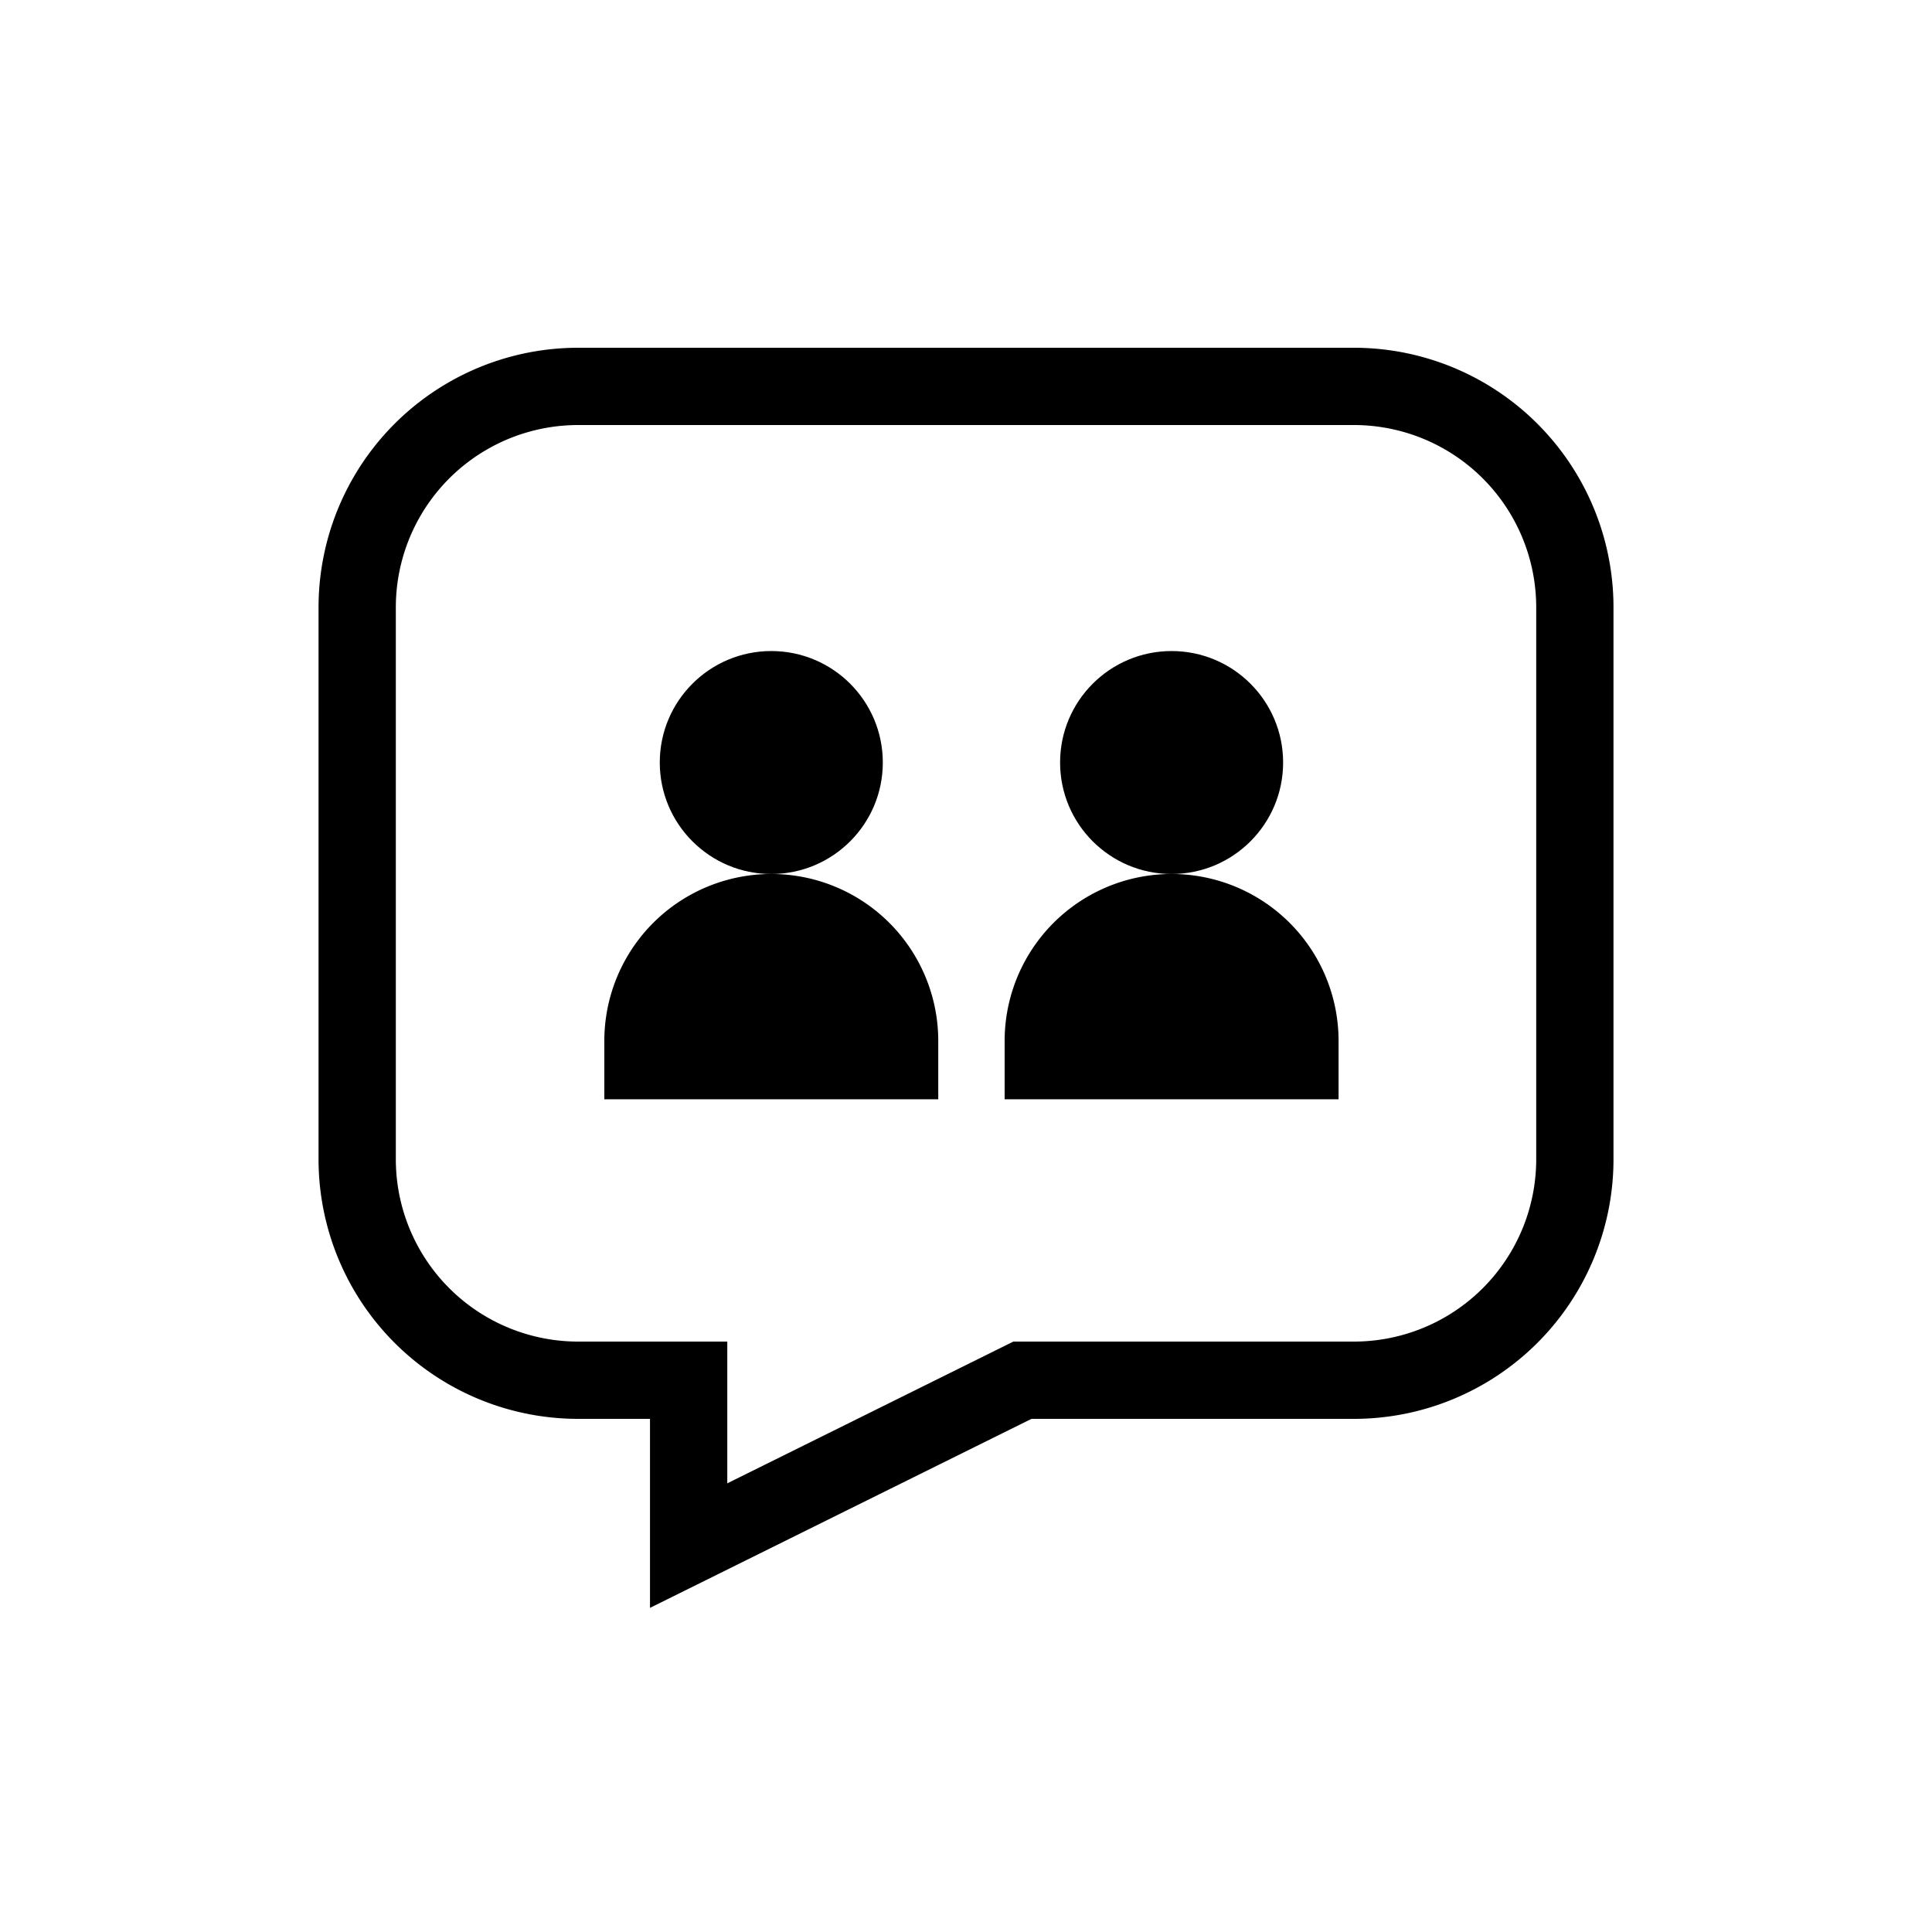
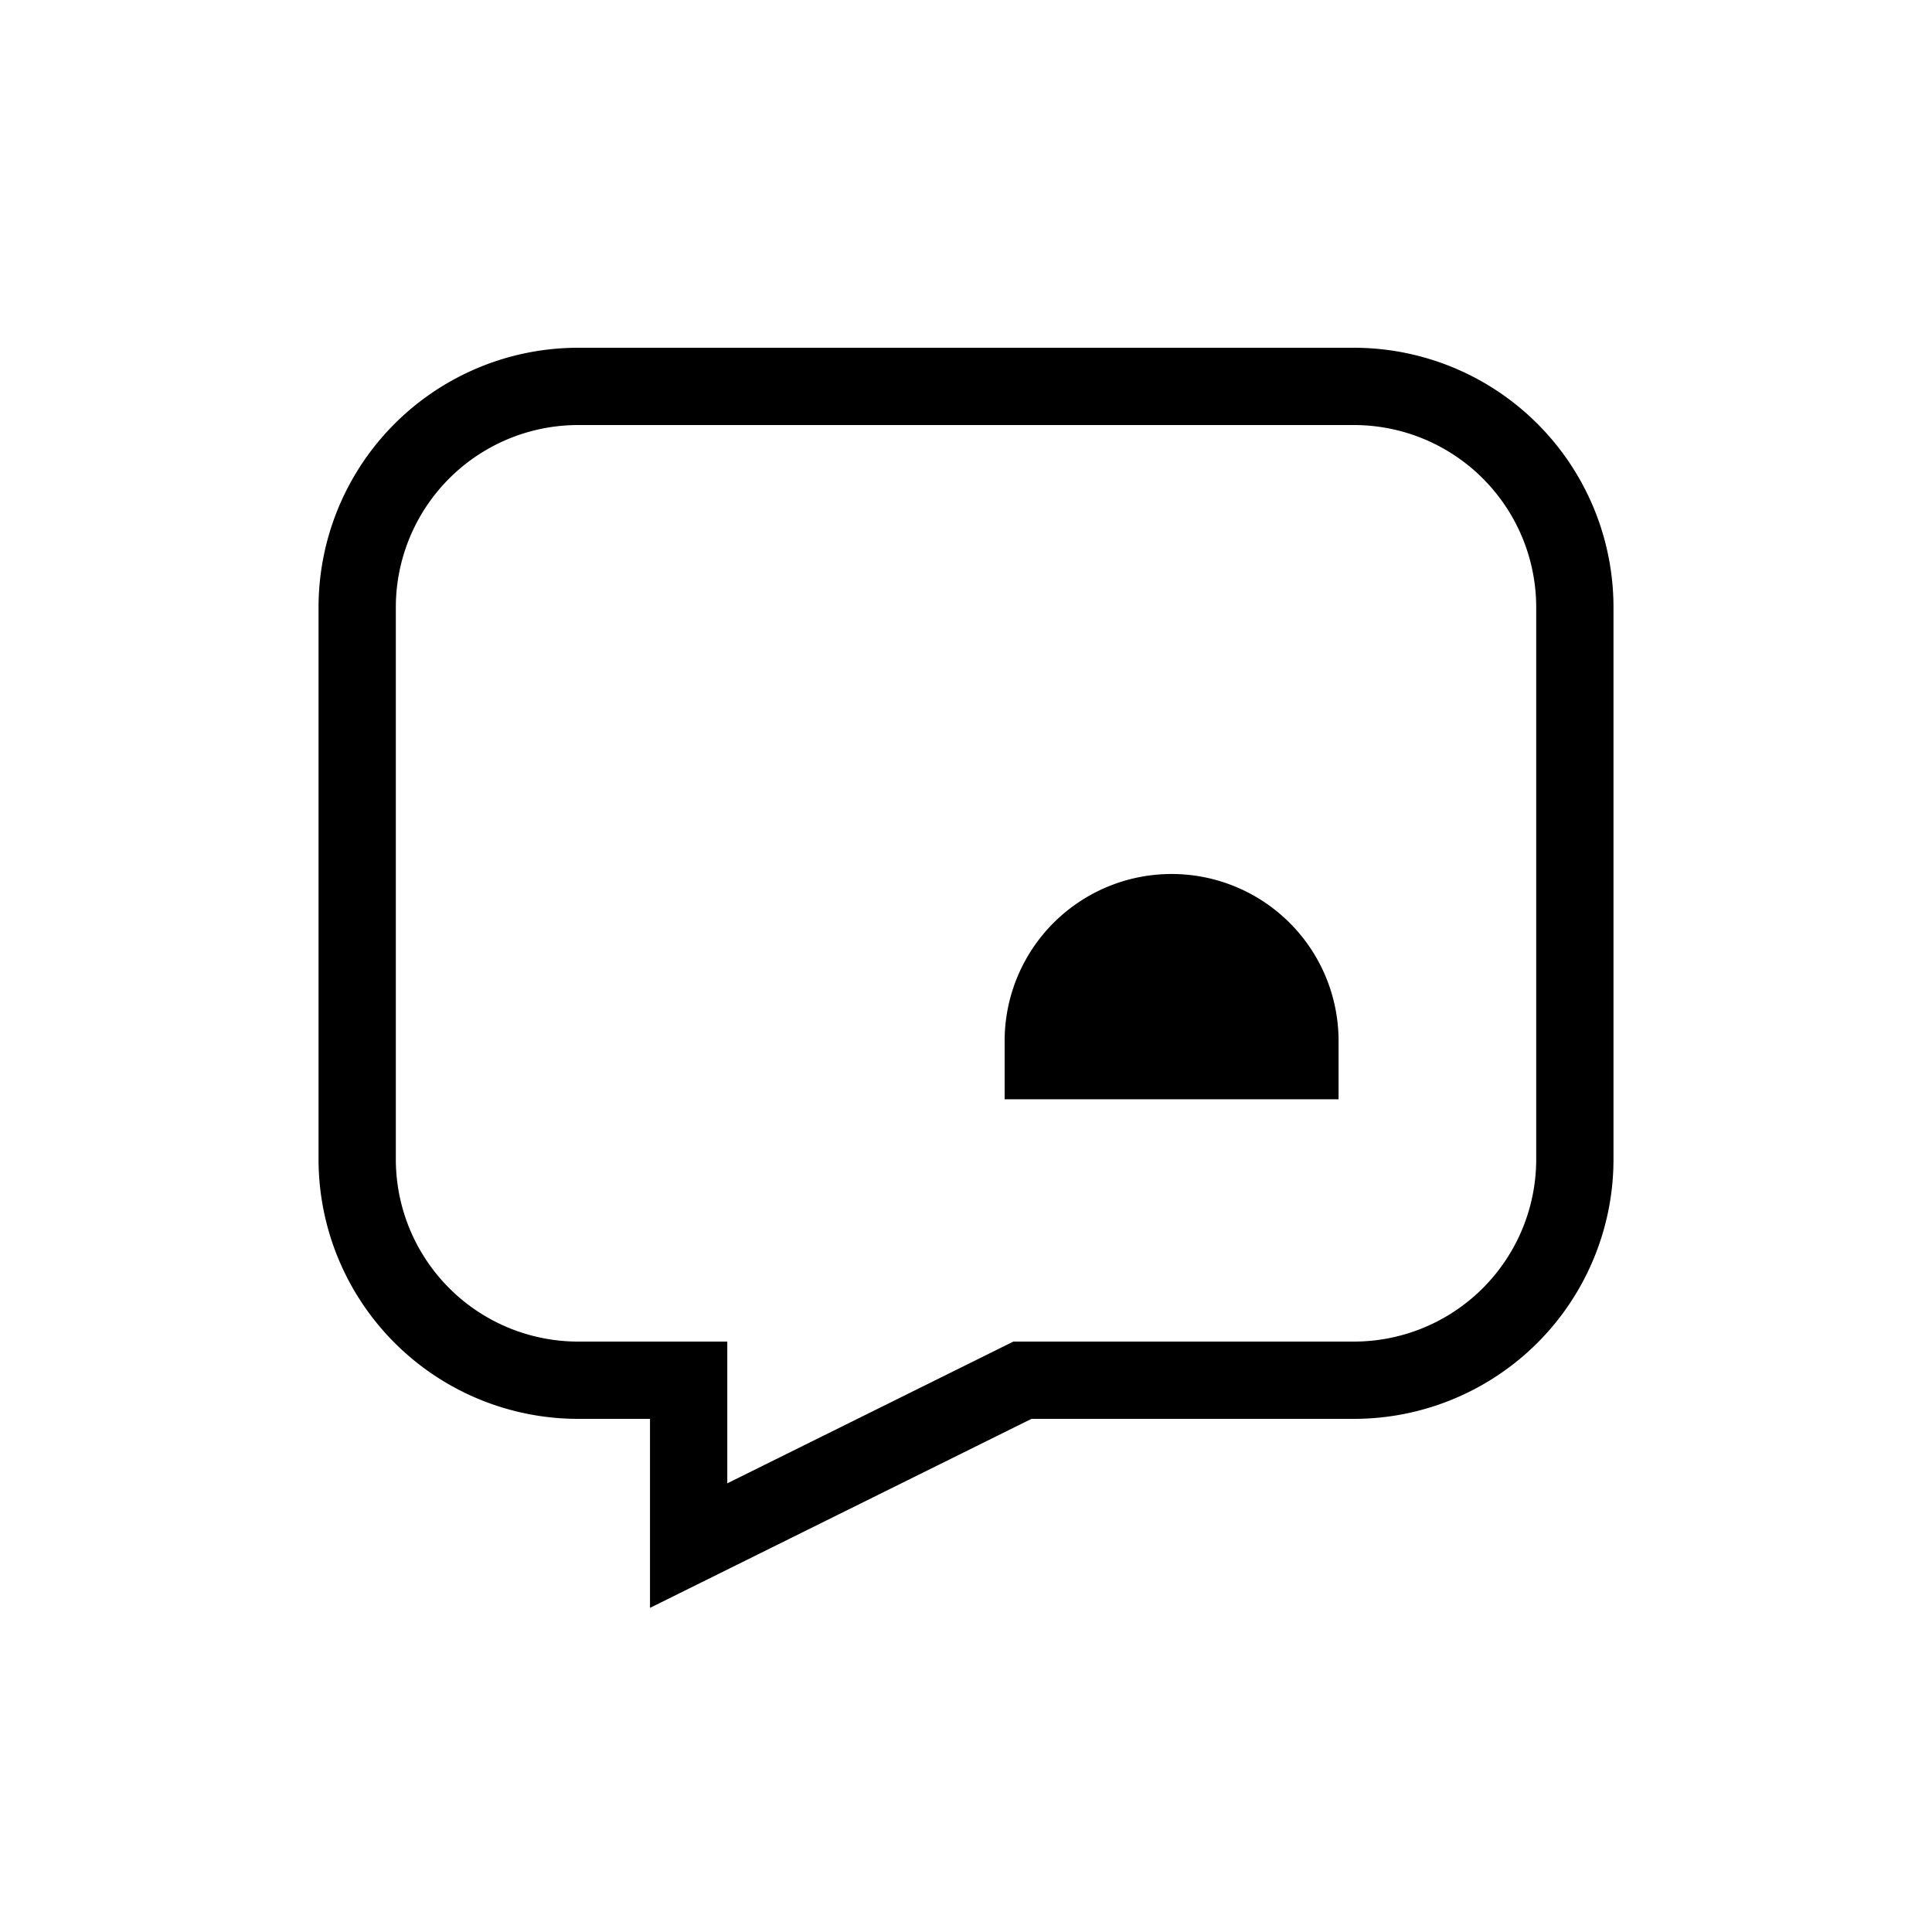
<svg xmlns="http://www.w3.org/2000/svg" width="50" height="50" viewBox="0 0 50 50">
  <g id="icon_scene_communication" transform="translate(-1055 -5202)">
    <circle id="楕円形_106" data-name="楕円形 106" cx="25" cy="25" r="25" transform="translate(1055 5202)" fill="#fff" opacity="0" />
    <g id="グループ_292" data-name="グループ 292" transform="translate(1062.744 5210.52)">
      <path id="パス_1193" data-name="パス 1193" d="M1.5,7.2V21.48A5.719,5.719,0,0,0,7.219,27.2h2.859V31.48L18.716,27.2h8.578a5.719,5.719,0,0,0,5.719-5.719V7.2A5.719,5.719,0,0,0,27.293,1.48H7.219A5.719,5.719,0,0,0,1.5,7.2Z" transform="translate(0 0)" fill="none" stroke="#000" stroke-miterlimit="10" stroke-width="2" />
-       <ellipse id="楕円形_108" data-name="楕円形 108" cx="2.886" cy="2.885" rx="2.886" ry="2.885" transform="translate(9.331 8.329)" />
-       <ellipse id="楕円形_109" data-name="楕円形 109" cx="2.886" cy="2.885" rx="2.886" ry="2.885" transform="translate(19.691 8.329)" />
-       <path id="パス_1195" data-name="パス 1195" d="M13.461,10.07h0a4.32,4.32,0,0,1,4.321,4.32V15.9H9.14V14.39a4.32,4.32,0,0,1,4.321-4.32Z" transform="translate(-1.244 4.029)" />
      <path id="パス_1196" data-name="パス 1196" d="M13.461,10.07h0a4.32,4.32,0,0,1,4.321,4.32V15.9H9.14V14.39a4.32,4.32,0,0,1,4.321-4.32Z" transform="translate(9.116 4.029)" />
    </g>
  </g>
</svg>